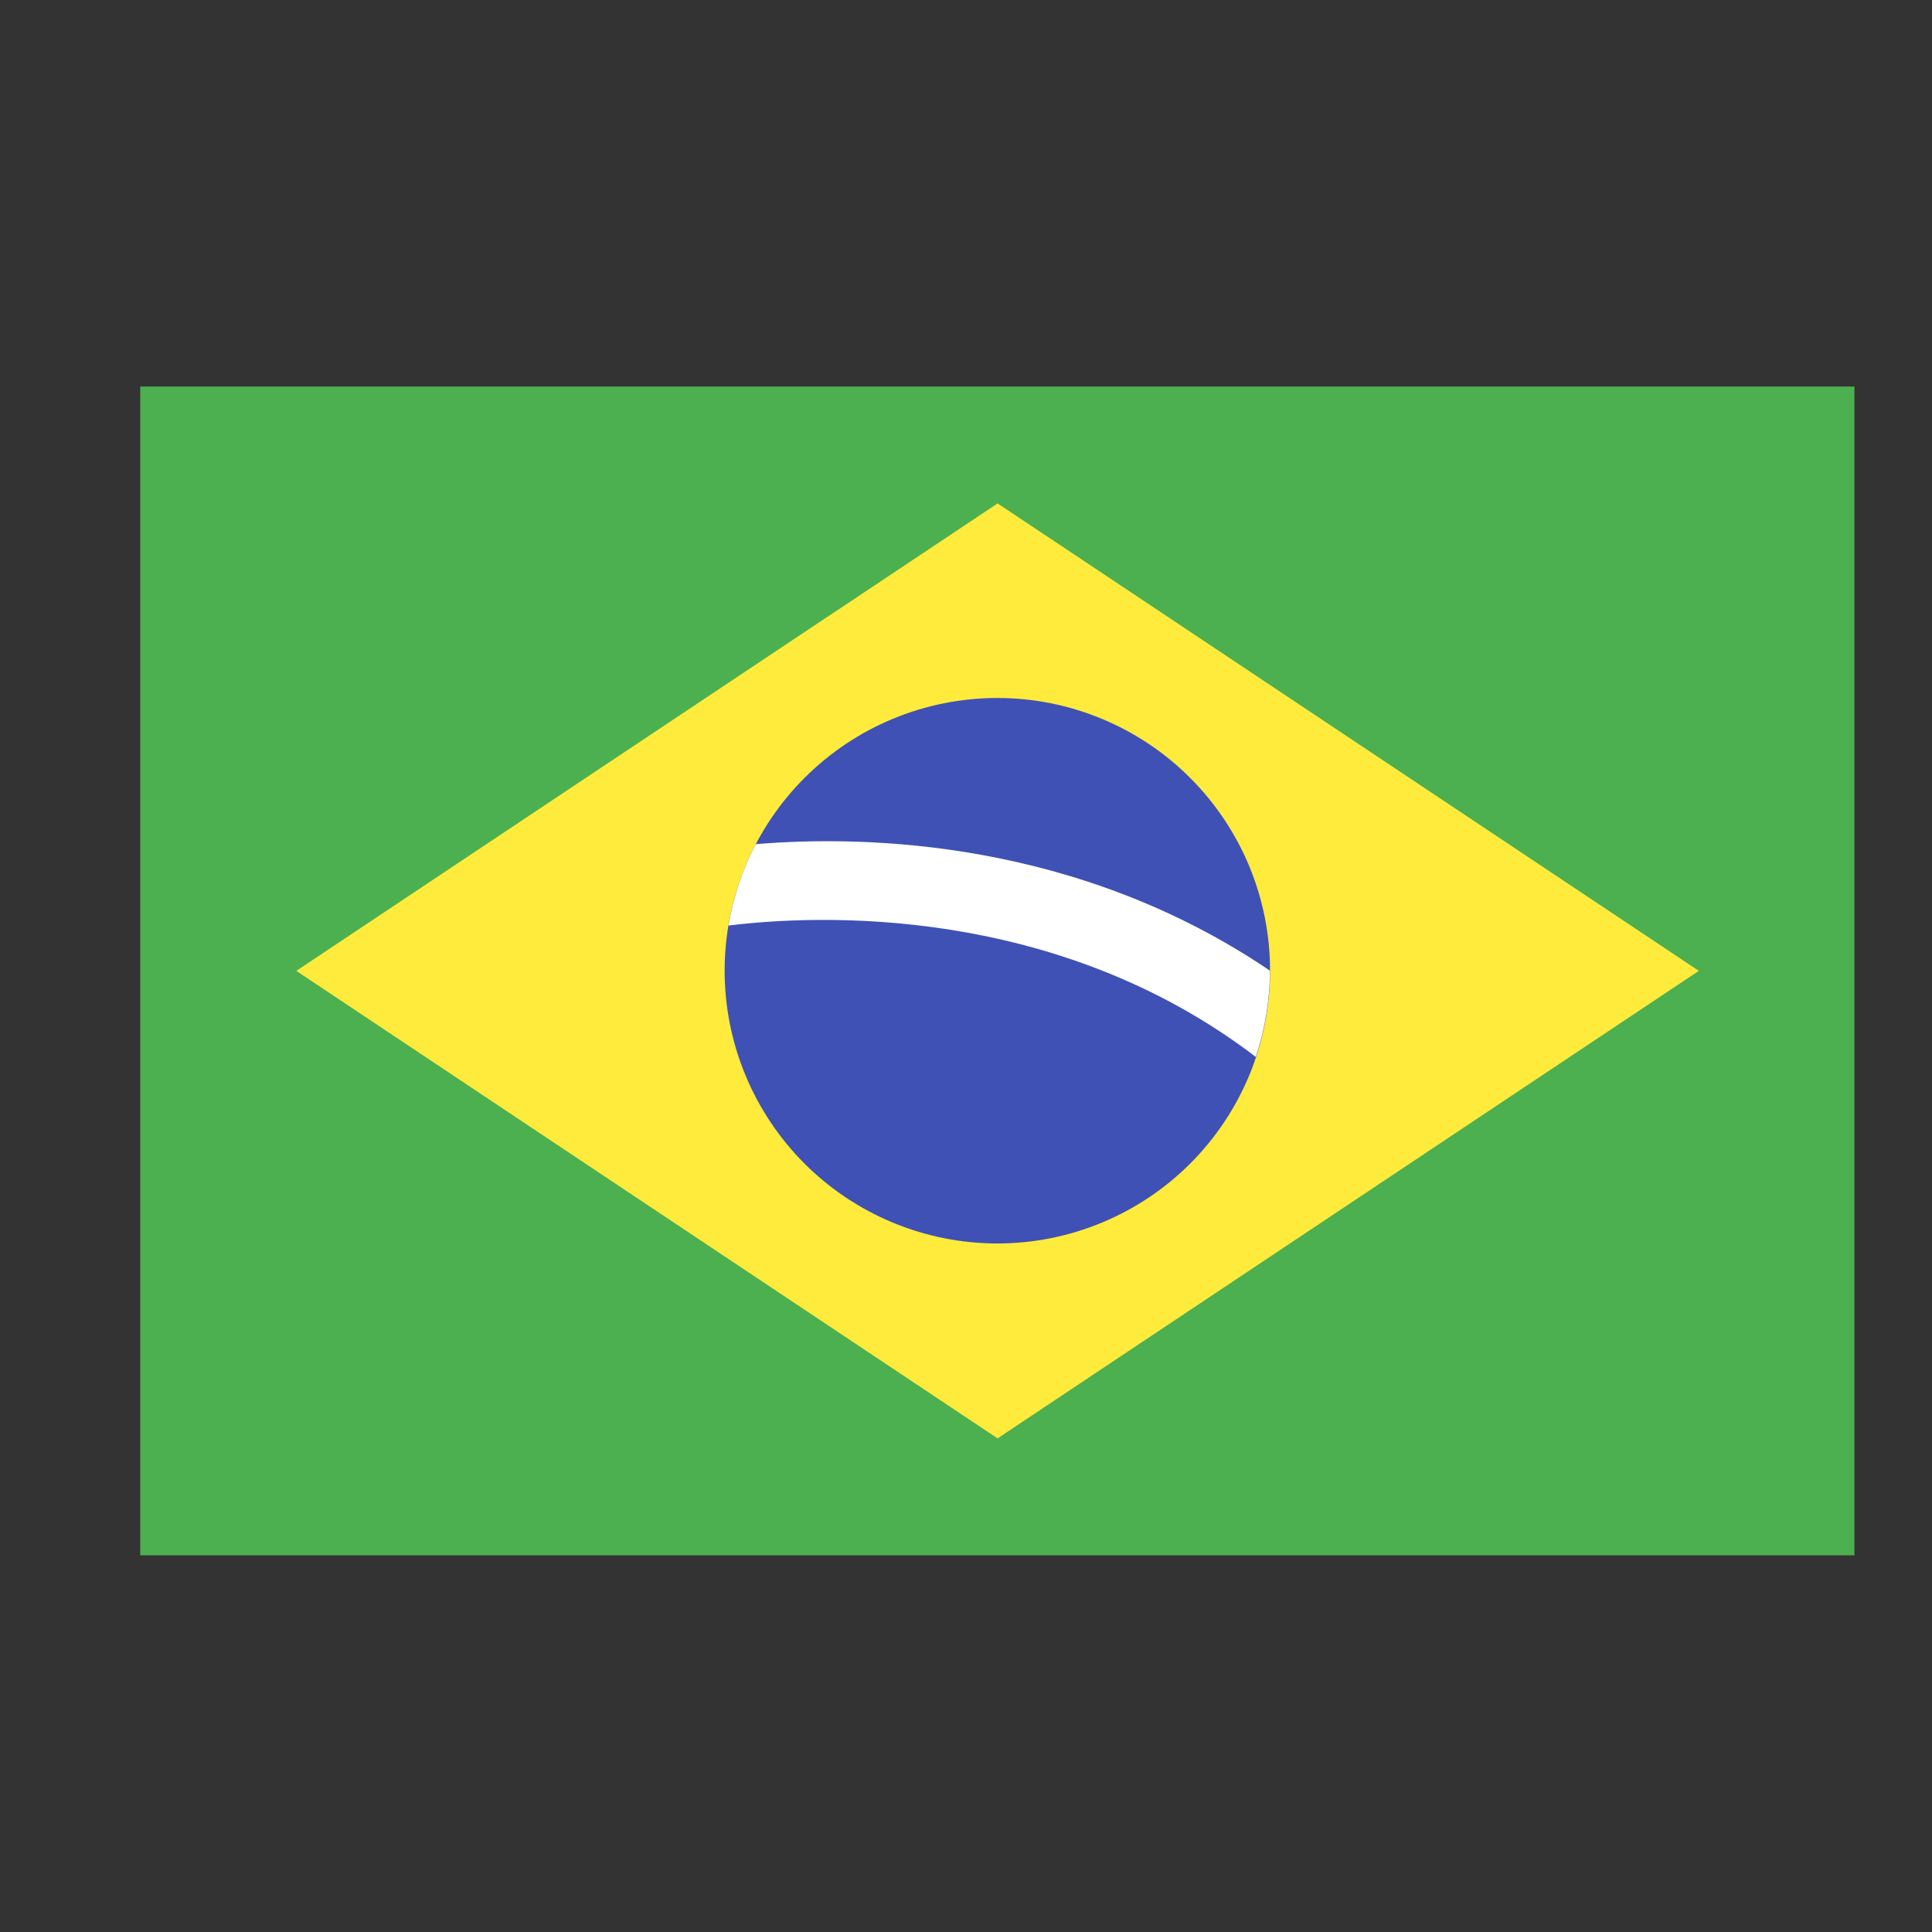
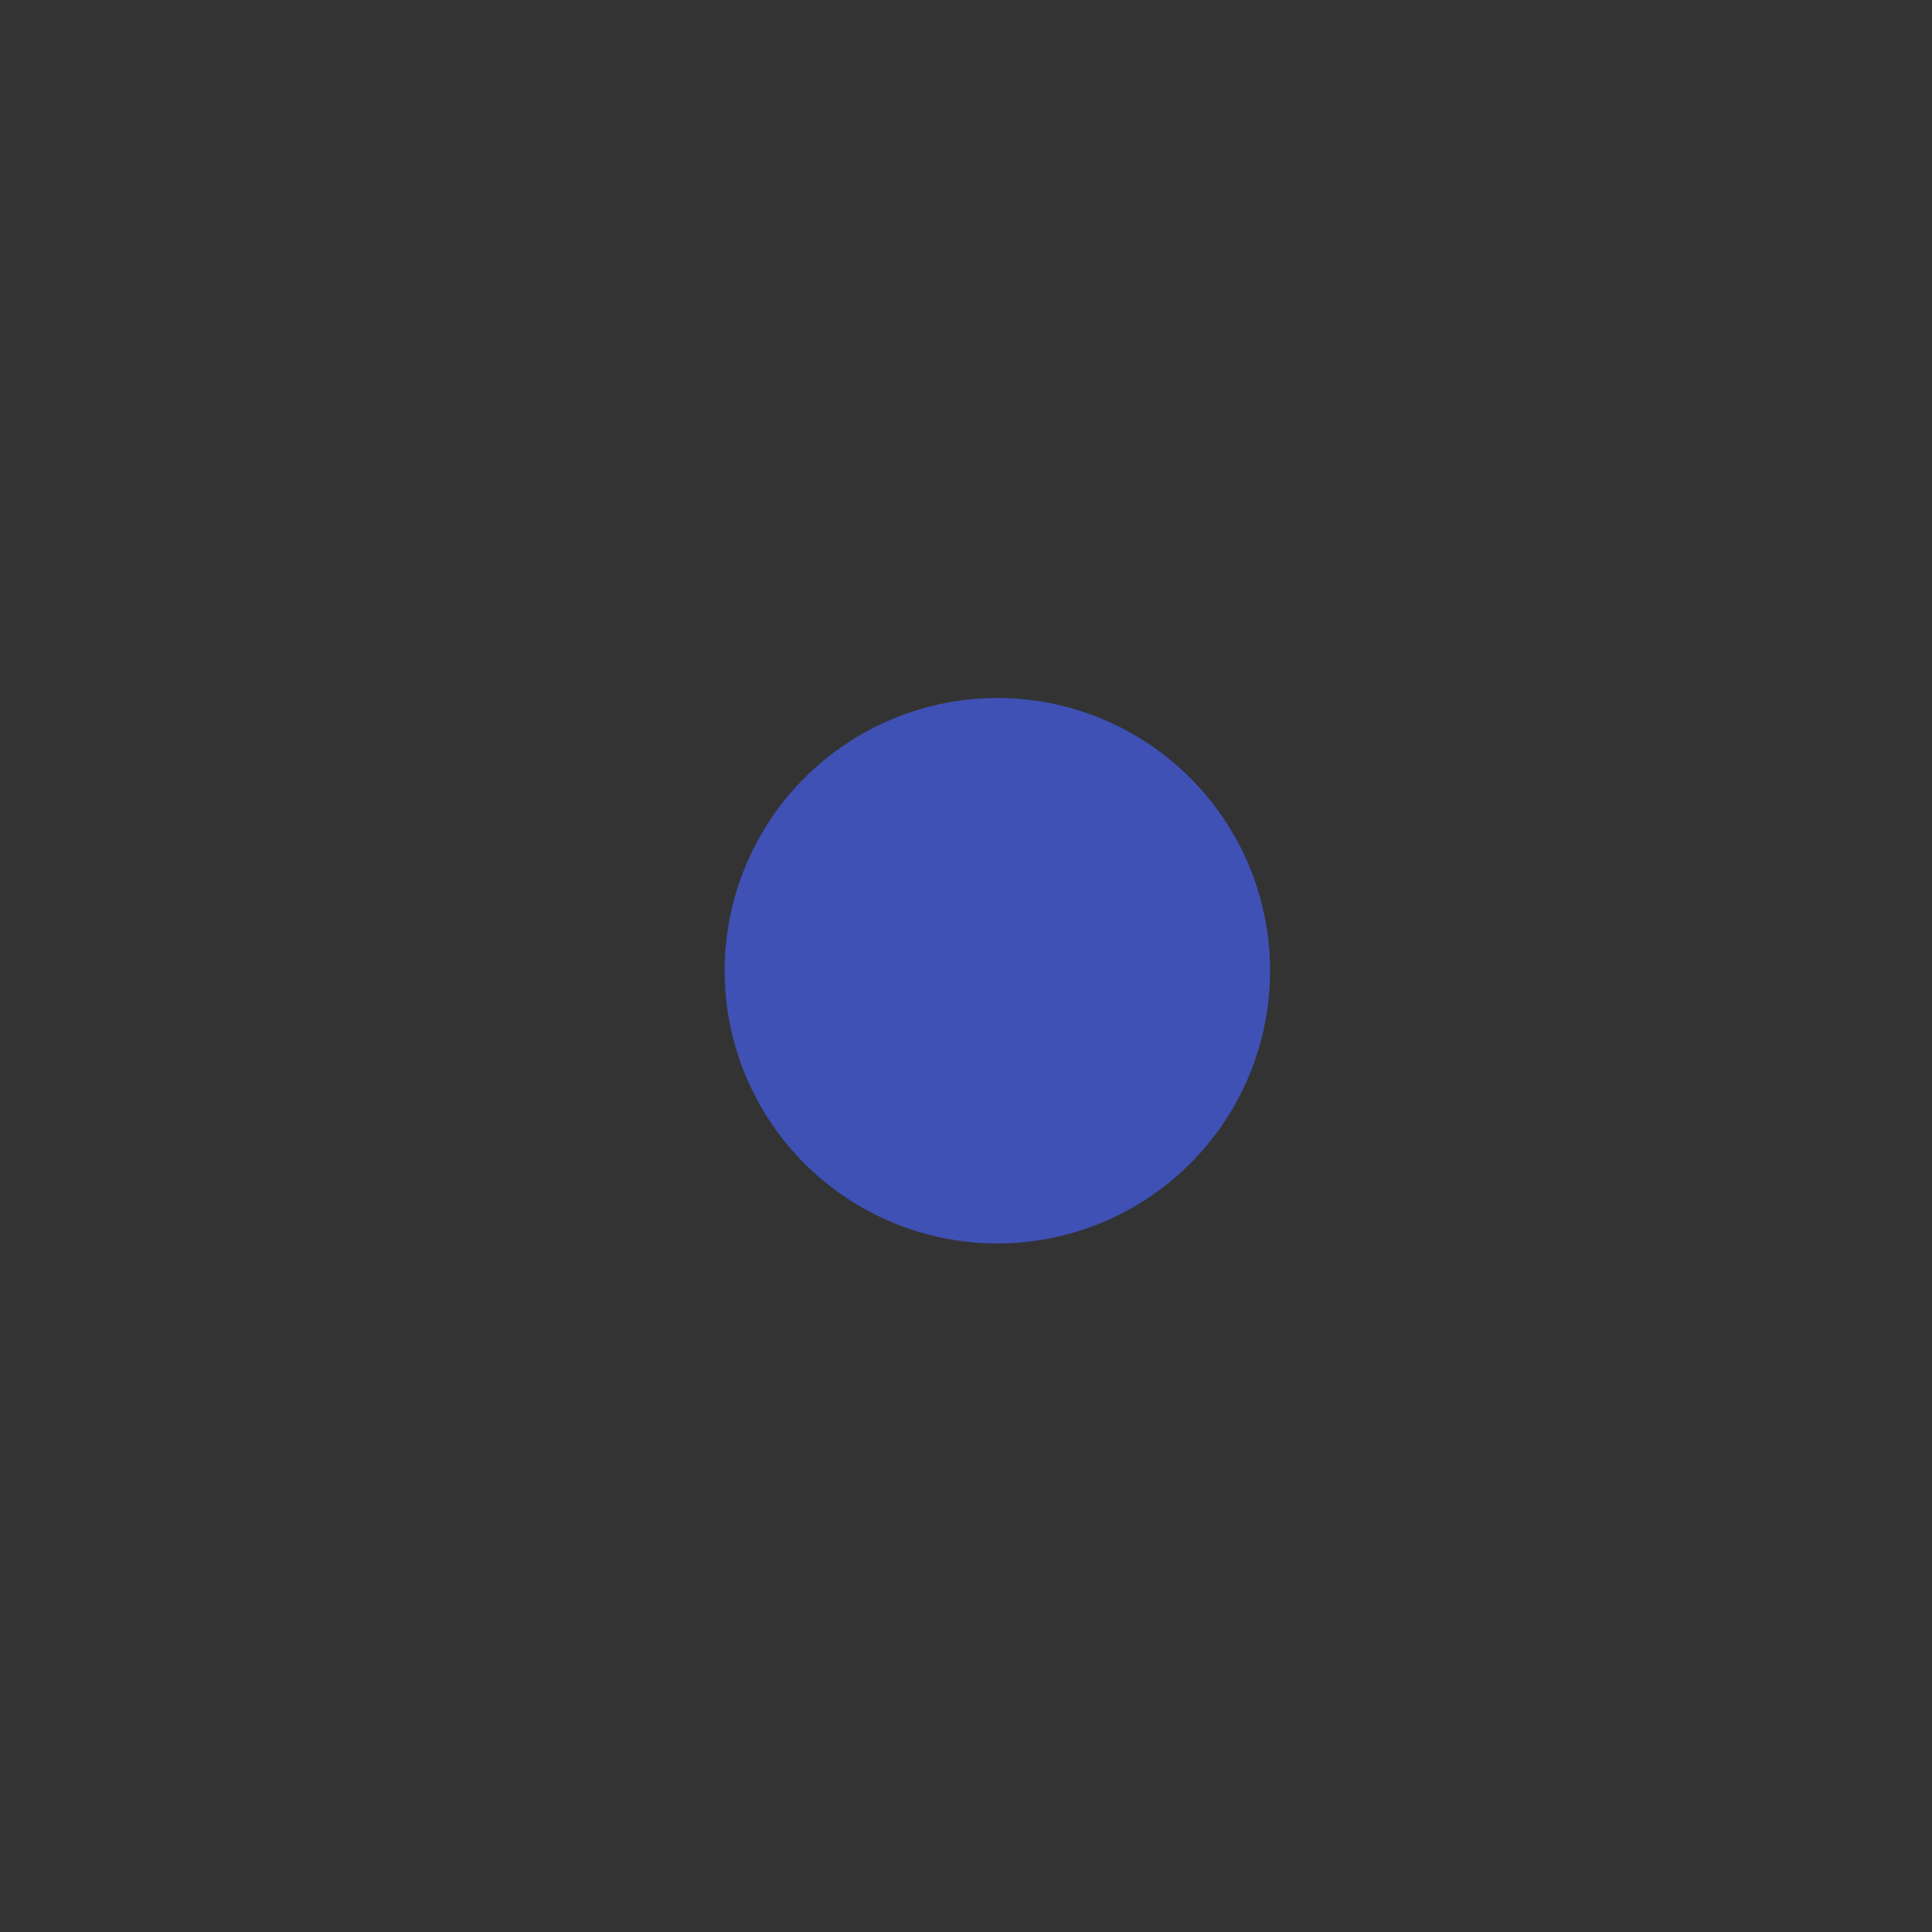
<svg xmlns="http://www.w3.org/2000/svg" width="29" height="29" viewBox="0 0 29 29" fill="none">
  <rect x="0" y="0" width="29" height="29" fill="#333333" stroke="none" />
-   <path d="M2.105 5.802H27.836V23.346H2.105V5.802Z" fill="#4CAF50" />
-   <path d="M25.5 14.573L14.974 21.591L4.447 14.573L14.974 7.556L25.5 14.573Z" fill="#FFEB3B" />
  <path d="M14.97 10.477C14.433 10.477 13.901 10.583 13.404 10.789C12.907 10.995 12.456 11.296 12.076 11.677C11.696 12.057 11.394 12.508 11.189 13.005C10.983 13.501 10.877 14.034 10.877 14.571C10.877 15.109 10.983 15.641 11.189 16.138C11.394 16.634 11.696 17.086 12.076 17.466C12.456 17.846 12.907 18.147 13.404 18.353C13.901 18.559 14.433 18.665 14.97 18.665C15.508 18.665 16.04 18.559 16.537 18.353C17.034 18.147 17.485 17.846 17.865 17.466C18.245 17.086 18.547 16.634 18.753 16.138C18.958 15.641 19.064 15.109 19.064 14.571C19.064 14.034 18.958 13.501 18.753 13.005C18.547 12.508 18.245 12.057 17.865 11.677C17.485 11.296 17.034 10.995 16.537 10.789C16.04 10.583 15.508 10.477 14.97 10.477Z" fill="#3F51B5" />
-   <path d="M11.345 12.671C11.147 13.048 11.008 13.459 10.935 13.893C12.254 13.729 15.837 13.564 18.85 15.865C18.985 15.458 19.061 15.024 19.061 14.573C19.061 14.573 19.061 14.571 19.061 14.569C16.171 12.612 13.013 12.532 11.345 12.671Z" fill="white" />
</svg>